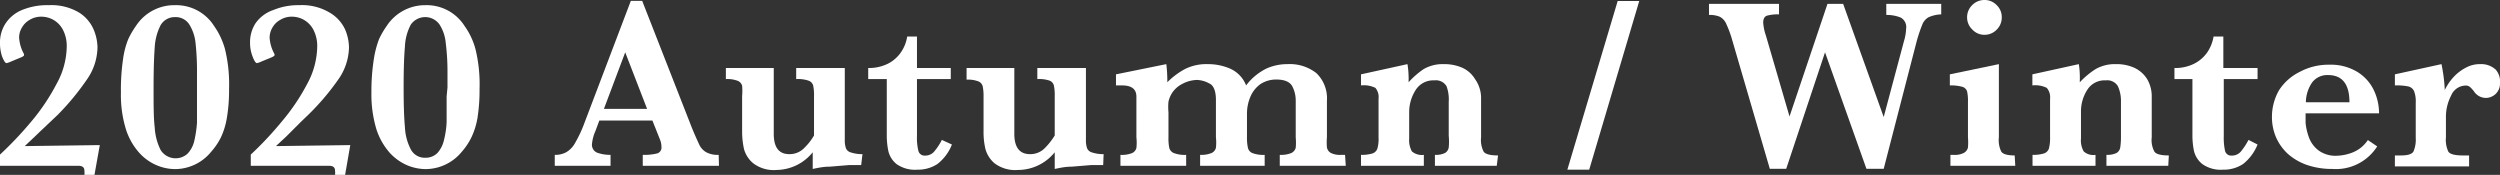
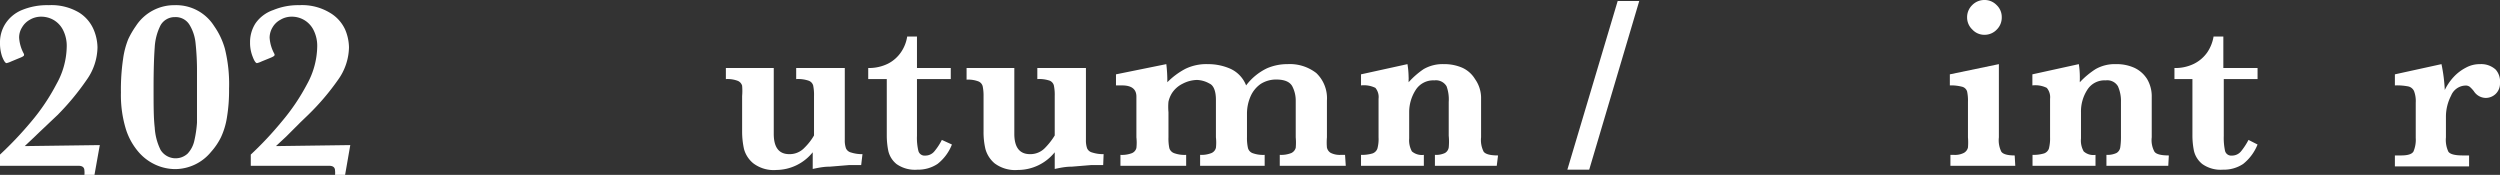
<svg xmlns="http://www.w3.org/2000/svg" width="173.86" height="12.16" viewBox="0 0 173.86 12.16">
  <rect x="0" y="0" width="173.86" height="12.16" fill="#333333" stroke="none" />
  <defs>
    <style>.cls-1{fill:#fff;}</style>
  </defs>
  <g id="レイヤー_2" data-name="レイヤー 2">
    <g id="レイヤー_7" data-name="レイヤー 7">
      <path class="cls-1" d="M6.94,10.09l-.37,2.07h-.7a1.23,1.23,0,0,0,0-.29c0-.23-.14-.34-.41-.34H0v-.78A25.12,25.12,0,0,0,2.17,8.46,14.31,14.31,0,0,0,3.93,5.84a5.46,5.46,0,0,0,.71-2.57A2.44,2.44,0,0,0,4.39,2.1a1.69,1.69,0,0,0-.66-.71,1.73,1.73,0,0,0-.86-.23,1.53,1.53,0,0,0-.79.21,1.43,1.43,0,0,0-.55.54,1.32,1.32,0,0,0-.2.71,2.68,2.68,0,0,0,.34,1.14.31.31,0,0,1,0,.08c0,.05-.11.12-.35.21l-.53.22a1.72,1.72,0,0,1-.33.12c-.09,0-.19-.15-.31-.45A2.8,2.8,0,0,1,0,3,2.4,2.4,0,0,1,.38,1.64,2.5,2.5,0,0,1,1.52.7,4.59,4.59,0,0,1,3.39.36,3.76,3.76,0,0,1,5.51.88a2.6,2.6,0,0,1,1,1.17,3.31,3.31,0,0,1,.27,1.24,4,4,0,0,1-.75,2.26A17.67,17.67,0,0,1,4,8l-.53.5c-.3.29-.65.61-1.05,1l-.7.66Z" />
      <path class="cls-1" d="M15.93,6.18a11.45,11.45,0,0,1-.15,2,5.12,5.12,0,0,1-.42,1.38,4.54,4.54,0,0,1-.68,1,3.25,3.25,0,0,1-2.51,1.2,3.35,3.35,0,0,1-1.28-.27,3.44,3.44,0,0,1-1.22-.88A4.5,4.5,0,0,1,8.76,9a8.11,8.11,0,0,1-.35-2.57A14.45,14.45,0,0,1,8.56,4.1a5.69,5.69,0,0,1,.36-1.38,6.12,6.12,0,0,1,.53-.91A3.18,3.18,0,0,1,12.17.36a3.12,3.12,0,0,1,2.72,1.45,5.16,5.16,0,0,1,.75,1.58A10.25,10.25,0,0,1,15.93,6.18Zm-2.23-.1V5a17.83,17.83,0,0,0-.1-2,3,3,0,0,0-.43-1.29,1.12,1.12,0,0,0-1-.52,1.13,1.13,0,0,0-1,.56,3.85,3.85,0,0,0-.41,1.54c-.05.66-.08,1.6-.08,2.82s0,2.09.08,2.76a4,4,0,0,0,.41,1.56,1.23,1.23,0,0,0,1.88.25,1.92,1.92,0,0,0,.47-.92,7.91,7.91,0,0,0,.18-1.23c0-.43,0-1,0-1.78Z" />
      <path class="cls-1" d="M24.36,10.09,24,12.16h-.7a1.23,1.23,0,0,0,0-.29c0-.23-.14-.34-.41-.34H17.44v-.78a23.8,23.8,0,0,0,2.15-2.29,14.37,14.37,0,0,0,1.77-2.62,5.56,5.56,0,0,0,.7-2.57,2.44,2.44,0,0,0-.25-1.17,1.68,1.68,0,0,0-1.52-.94,1.5,1.5,0,0,0-.78.21,1.39,1.39,0,0,0-.56.54,1.41,1.41,0,0,0-.2.71,2.68,2.68,0,0,0,.34,1.14.16.16,0,0,1,0,.08c0,.05-.12.12-.35.21l-.54.22a1.5,1.5,0,0,1-.33.12c-.08,0-.19-.15-.3-.45a2.59,2.59,0,0,1-.18-1,2.4,2.4,0,0,1,.38-1.32A2.48,2.48,0,0,1,19,.7,4.51,4.51,0,0,1,20.81.36a3.74,3.74,0,0,1,2.12.52A2.62,2.62,0,0,1,24,2.05a3.31,3.31,0,0,1,.27,1.24,4,4,0,0,1-.76,2.26A17,17,0,0,1,21.42,8l-.52.5-1,1-.71.66Z" />
-       <path class="cls-1" d="M33.35,6.18a12.64,12.64,0,0,1-.14,2,5.1,5.1,0,0,1-.43,1.38,4.5,4.5,0,0,1-.67,1,3.27,3.27,0,0,1-2.52,1.2,3.38,3.38,0,0,1-1.28-.27,3.53,3.53,0,0,1-1.22-.88A4.65,4.65,0,0,1,26.18,9a8.4,8.4,0,0,1-.35-2.57A14.45,14.45,0,0,1,26,4.1a6.8,6.8,0,0,1,.36-1.38,6.12,6.12,0,0,1,.53-.91A3.19,3.19,0,0,1,29.59.36a3.12,3.12,0,0,1,2.72,1.45,4.94,4.94,0,0,1,.75,1.58A10.25,10.25,0,0,1,33.35,6.18Zm-2.23-.1V5A15.74,15.74,0,0,0,31,3a2.85,2.85,0,0,0-.43-1.29,1.22,1.22,0,0,0-2,0,3.55,3.55,0,0,0-.41,1.54q-.09,1-.09,2.82t.09,2.76a3.69,3.69,0,0,0,.41,1.56,1.09,1.09,0,0,0,1,.58,1.15,1.15,0,0,0,.85-.33,2,2,0,0,0,.46-.92,6.08,6.08,0,0,0,.18-1.23c0-.43,0-1,0-1.78Z" />
-       <path class="cls-1" d="M50,11.53h-5.3v-.76a3.74,3.74,0,0,0,1-.1.42.42,0,0,0,.3-.45,1.32,1.32,0,0,0-.1-.51l-.53-1.33H41.68l-.27.73a2.88,2.88,0,0,0-.24.89.59.59,0,0,0,.39.63,2.74,2.74,0,0,0,.9.14v.76H38.58v-.76a1.59,1.59,0,0,0,.79-.18A1.66,1.66,0,0,0,40,9.93a8.63,8.63,0,0,0,.64-1.37L43.87.06h.79l3.43,8.76c.25.62.43,1,.55,1.26a1.18,1.18,0,0,0,.48.51,1.69,1.69,0,0,0,.86.18ZM45,7.57,43.48,3.64,42,7.57Z" />
-       <path class="cls-1" d="M59.89,11.48l-.84,0-1.34.11c-.49,0-.89.1-1.19.16V10.59A3.28,3.28,0,0,1,54,11.82a2.35,2.35,0,0,1-1.61-.46,1.94,1.94,0,0,1-.65-1,5.66,5.66,0,0,1-.13-1.2V6.68a4.13,4.13,0,0,0,0-.72.52.52,0,0,0-.31-.34,2,2,0,0,0-.82-.12V4.73h3.33V9.31q0,1.41,1.08,1.41a1.41,1.41,0,0,0,1.06-.45,3.93,3.93,0,0,0,.66-.85V6.68a3.22,3.22,0,0,0-.06-.74.5.5,0,0,0-.32-.33,2.25,2.25,0,0,0-.86-.11V4.73h3.38v5a1.67,1.67,0,0,0,.08.58.51.51,0,0,0,.34.29,2.51,2.51,0,0,0,.81.12Z" />
+       <path class="cls-1" d="M59.89,11.48l-.84,0-1.34.11c-.49,0-.89.1-1.19.16V10.59A3.28,3.28,0,0,1,54,11.82a2.35,2.35,0,0,1-1.61-.46,1.94,1.94,0,0,1-.65-1,5.66,5.66,0,0,1-.13-1.2V6.68a4.13,4.13,0,0,0,0-.72.52.52,0,0,0-.31-.34,2,2,0,0,0-.82-.12V4.73h3.33V9.31q0,1.41,1.08,1.41a1.41,1.41,0,0,0,1.06-.45,3.93,3.93,0,0,0,.66-.85V6.68a3.22,3.22,0,0,0-.06-.74.5.5,0,0,0-.32-.33,2.25,2.25,0,0,0-.86-.11V4.73h3.38v5a1.67,1.67,0,0,0,.08.58.51.51,0,0,0,.34.29,2.51,2.51,0,0,0,.81.12" />
      <path class="cls-1" d="M66.2,10.05a3.18,3.18,0,0,1-1,1.35,2.45,2.45,0,0,1-1.4.4,2.22,2.22,0,0,1-1.45-.39,1.65,1.65,0,0,1-.57-.9,5.35,5.35,0,0,1-.11-1.11V5.5H60.38V4.73a3,3,0,0,0,1.37-.3,2.44,2.44,0,0,0,.91-.8,2.63,2.63,0,0,0,.43-1.09h.68V4.73h2.35V5.5H63.77V9.45a3.78,3.78,0,0,0,.1,1.05.44.44,0,0,0,.47.32A.81.81,0,0,0,65,10.5a4.11,4.11,0,0,0,.5-.77Z" />
      <path class="cls-1" d="M76.72,11.48l-.84,0-1.34.11c-.49,0-.89.1-1.19.16V10.59a3.29,3.29,0,0,1-2.57,1.23,2.38,2.38,0,0,1-1.61-.46,2,2,0,0,1-.64-1,5.08,5.08,0,0,1-.13-1.2V6.68A3.2,3.2,0,0,0,68.34,6a.5.5,0,0,0-.3-.34,2,2,0,0,0-.82-.12V4.73h3.32V9.31c0,.94.37,1.41,1.09,1.41a1.41,1.41,0,0,0,1.06-.45,4.68,4.68,0,0,0,.66-.85V6.68a3.22,3.22,0,0,0-.06-.74A.5.5,0,0,0,73,5.61a2.25,2.25,0,0,0-.86-.11V4.73h3.38v5a1.67,1.67,0,0,0,.08.58.51.51,0,0,0,.34.29,2.46,2.46,0,0,0,.81.12Z" />
      <path class="cls-1" d="M93.59,11.53H89v-.76a1.92,1.92,0,0,0,.81-.13.58.58,0,0,0,.3-.36,4,4,0,0,0,0-.73V7a2.15,2.15,0,0,0-.24-1c-.17-.31-.54-.47-1.12-.47a2,2,0,0,0-1.08.31,2.05,2.05,0,0,0-.7.86,3,3,0,0,0-.25,1.21V9.55a3.13,3.13,0,0,0,.07.75.52.52,0,0,0,.32.35,2.13,2.13,0,0,0,.84.12v.76H83.46v-.76a1.9,1.9,0,0,0,.8-.13.54.54,0,0,0,.3-.36,3.26,3.26,0,0,0,0-.73V6.94c0-.58-.15-1-.45-1.13a1.89,1.89,0,0,0-.86-.25,2.25,2.25,0,0,0-1,.26,1.87,1.87,0,0,0-.75.66,1.93,1.93,0,0,0-.24.59,3.85,3.85,0,0,0,0,.73V9.55a3.26,3.26,0,0,0,.06.75.54.54,0,0,0,.33.35,2.13,2.13,0,0,0,.84.12v.76H77.92v-.76a1.94,1.94,0,0,0,.8-.12.53.53,0,0,0,.31-.36,3.36,3.36,0,0,0,0-.74V6.72c0-.52-.33-.78-1-.78h-.42V5.17l3.5-.71a9.55,9.55,0,0,1,.07,1.26,5.14,5.14,0,0,1,1.25-.93A3.34,3.34,0,0,1,84,4.46a3.85,3.85,0,0,1,1.54.31,2.11,2.11,0,0,1,1.12,1.17,3.94,3.94,0,0,1,1.45-1.19,3.55,3.55,0,0,1,1.43-.29,3,3,0,0,1,2,.62A2.42,2.42,0,0,1,92.28,7V9.55a4.08,4.08,0,0,0,0,.71.57.57,0,0,0,.26.37,1.4,1.4,0,0,0,.71.14h.29Z" />
      <path class="cls-1" d="M104.09,11.53h-4.3v-.76a1.46,1.46,0,0,0,.7-.13.55.55,0,0,0,.26-.38,4.13,4.13,0,0,0,0-.82V7.09A2.67,2.67,0,0,0,100.6,6a.86.86,0,0,0-.85-.41,1.44,1.44,0,0,0-1.3.67A2.85,2.85,0,0,0,98,7.77V9.63a1.6,1.6,0,0,0,.19.9,1.07,1.07,0,0,0,.83.24v.76H94.65v-.76a2.55,2.55,0,0,0,.8-.1.55.55,0,0,0,.34-.34,2.49,2.49,0,0,0,.08-.78V6.87a1,1,0,0,0-.22-.76,1.82,1.82,0,0,0-1-.17V5.17l3.23-.71a5.87,5.87,0,0,1,.08.89,1,1,0,0,1,0,.19v.18A5.66,5.66,0,0,1,99,4.81a2.63,2.63,0,0,1,1.41-.35,3.11,3.11,0,0,1,1.28.25,2,2,0,0,1,.89.79A2.27,2.27,0,0,1,103,6.76V9.55a1.79,1.79,0,0,0,.18,1c.13.17.45.26,1,.26Z" />
      <path class="cls-1" d="M114,.07,110.52,11.8H109L112.5.07Z" />
-       <path class="cls-1" d="M135,1a2.33,2.33,0,0,0-.88.2,1,1,0,0,0-.44.52,10.69,10.69,0,0,0-.43,1.32L131,11.74H129.8l-2.88-8.1-2.7,8.1h-1.14l-2.6-8.9a7.57,7.57,0,0,0-.43-1.18,1,1,0,0,0-.46-.5,1.81,1.81,0,0,0-.74-.12V.27h4.87V1a2.87,2.87,0,0,0-.84.09c-.17.06-.26.22-.26.49a3.48,3.48,0,0,0,.19.9l1.64,5.62L127.09.27h1.09L131,8.14l1.41-5.28a3.43,3.43,0,0,0,.15-.87.75.75,0,0,0-.38-.77,2.58,2.58,0,0,0-1-.18V.27H135Z" />
      <path class="cls-1" d="M140.15,11.53h-4.51v-.76h.24a1.34,1.34,0,0,0,.7-.14.58.58,0,0,0,.28-.37,4.29,4.29,0,0,0,0-.71V7.09a3.06,3.06,0,0,0-.06-.73.49.49,0,0,0-.32-.32,3,3,0,0,0-.88-.1V5.17l3.41-.71V9.55a1.81,1.81,0,0,0,.17,1c.12.17.43.26.93.26Zm-.94-10.32a1.17,1.17,0,0,1-.35.85,1.16,1.16,0,0,1-.85.36,1.13,1.13,0,0,1-.85-.37,1.15,1.15,0,0,1-.36-.84,1.17,1.17,0,0,1,.35-.85A1.18,1.18,0,0,1,138,0a1.15,1.15,0,0,1,.85.35A1.14,1.14,0,0,1,139.21,1.21Z" />
      <path class="cls-1" d="M150.79,11.53h-4.3v-.76a1.49,1.49,0,0,0,.7-.13.55.55,0,0,0,.26-.38,5.08,5.08,0,0,0,.05-.82V7.09A2.51,2.51,0,0,0,147.29,6a.86.86,0,0,0-.85-.41,1.41,1.41,0,0,0-1.29.67,2.77,2.77,0,0,0-.43,1.54V9.63a1.52,1.52,0,0,0,.19.9,1,1,0,0,0,.82.24v.76h-4.38v-.76a2.6,2.6,0,0,0,.8-.1.55.55,0,0,0,.34-.34,2.84,2.84,0,0,0,.08-.78V6.87a1,1,0,0,0-.23-.76,1.8,1.8,0,0,0-1-.17V5.17l3.23-.71a5.78,5.78,0,0,1,.07.89v.19a1,1,0,0,0,0,.18,5.66,5.66,0,0,1,1.09-.91,2.68,2.68,0,0,1,1.41-.35,3,3,0,0,1,1.28.25,2.09,2.09,0,0,1,.9.79,2.36,2.36,0,0,1,.32,1.26V9.55a1.68,1.68,0,0,0,.19,1c.12.17.44.26,1,.26Z" />
      <path class="cls-1" d="M157,10.05a3.28,3.28,0,0,1-1,1.35,2.42,2.42,0,0,1-1.4.4,2.21,2.21,0,0,1-1.44-.39,1.67,1.67,0,0,1-.58-.9,5.35,5.35,0,0,1-.11-1.11V5.5h-1.25V4.73a2.94,2.94,0,0,0,1.37-.3,2.48,2.48,0,0,0,.92-.8,2.77,2.77,0,0,0,.43-1.09h.68V4.73H157V5.5h-2.35V9.45a4.33,4.33,0,0,0,.09,1.05.44.44,0,0,0,.47.32.81.81,0,0,0,.66-.32,4.67,4.67,0,0,0,.5-.77Z" />
-       <path class="cls-1" d="M165.45,7.88h-5.11c0,.1,0,.33,0,.67a4.14,4.14,0,0,0,.23,1,2,2,0,0,0,.67.91,2,2,0,0,0,1.29.37,3.23,3.23,0,0,0,1.06-.22,2.28,2.28,0,0,0,1.08-.87l.65.44a3.4,3.4,0,0,1-3.12,1.57,5.38,5.38,0,0,1-1.74-.27,4,4,0,0,1-1.33-.76,3.46,3.46,0,0,1-.84-1.16,3.58,3.58,0,0,1-.29-1.43,3.74,3.74,0,0,1,.49-1.85A3.59,3.59,0,0,1,159.93,5a4.23,4.23,0,0,1,2.07-.5,3.54,3.54,0,0,1,1.92.49,3,3,0,0,1,1.16,1.27A3.77,3.77,0,0,1,165.45,7.88Zm-2.06-.77c0-1.26-.5-1.89-1.49-1.89a1.32,1.32,0,0,0-1.11.52,2.48,2.48,0,0,0-.43,1.37Z" />
      <path class="cls-1" d="M173.86,5.77a1,1,0,0,1-.3.76,1,1,0,0,1-.69.28,1,1,0,0,1-.83-.47,2.17,2.17,0,0,0-.28-.3.45.45,0,0,0-.3-.09,1.11,1.11,0,0,0-1,.7,3.18,3.18,0,0,0-.36,1.46V9.55a1.92,1.92,0,0,0,.17,1c.12.17.44.26,1,.26h.44v.76h-5.16v-.76h.43c.47,0,.75-.09.86-.27a2.07,2.07,0,0,0,.16-.95V7.13a1.94,1.94,0,0,0-.12-.8.58.58,0,0,0-.4-.32,4.13,4.13,0,0,0-.93-.07V5.17l3.24-.71a11.25,11.25,0,0,1,.23,1.8,3.66,3.66,0,0,1,.61-.9,3.1,3.1,0,0,1,.85-.65,2,2,0,0,1,1-.25,1.49,1.49,0,0,1,1.08.38A1.25,1.25,0,0,1,173.86,5.77Z" />
    </g>
  </g>
</svg>